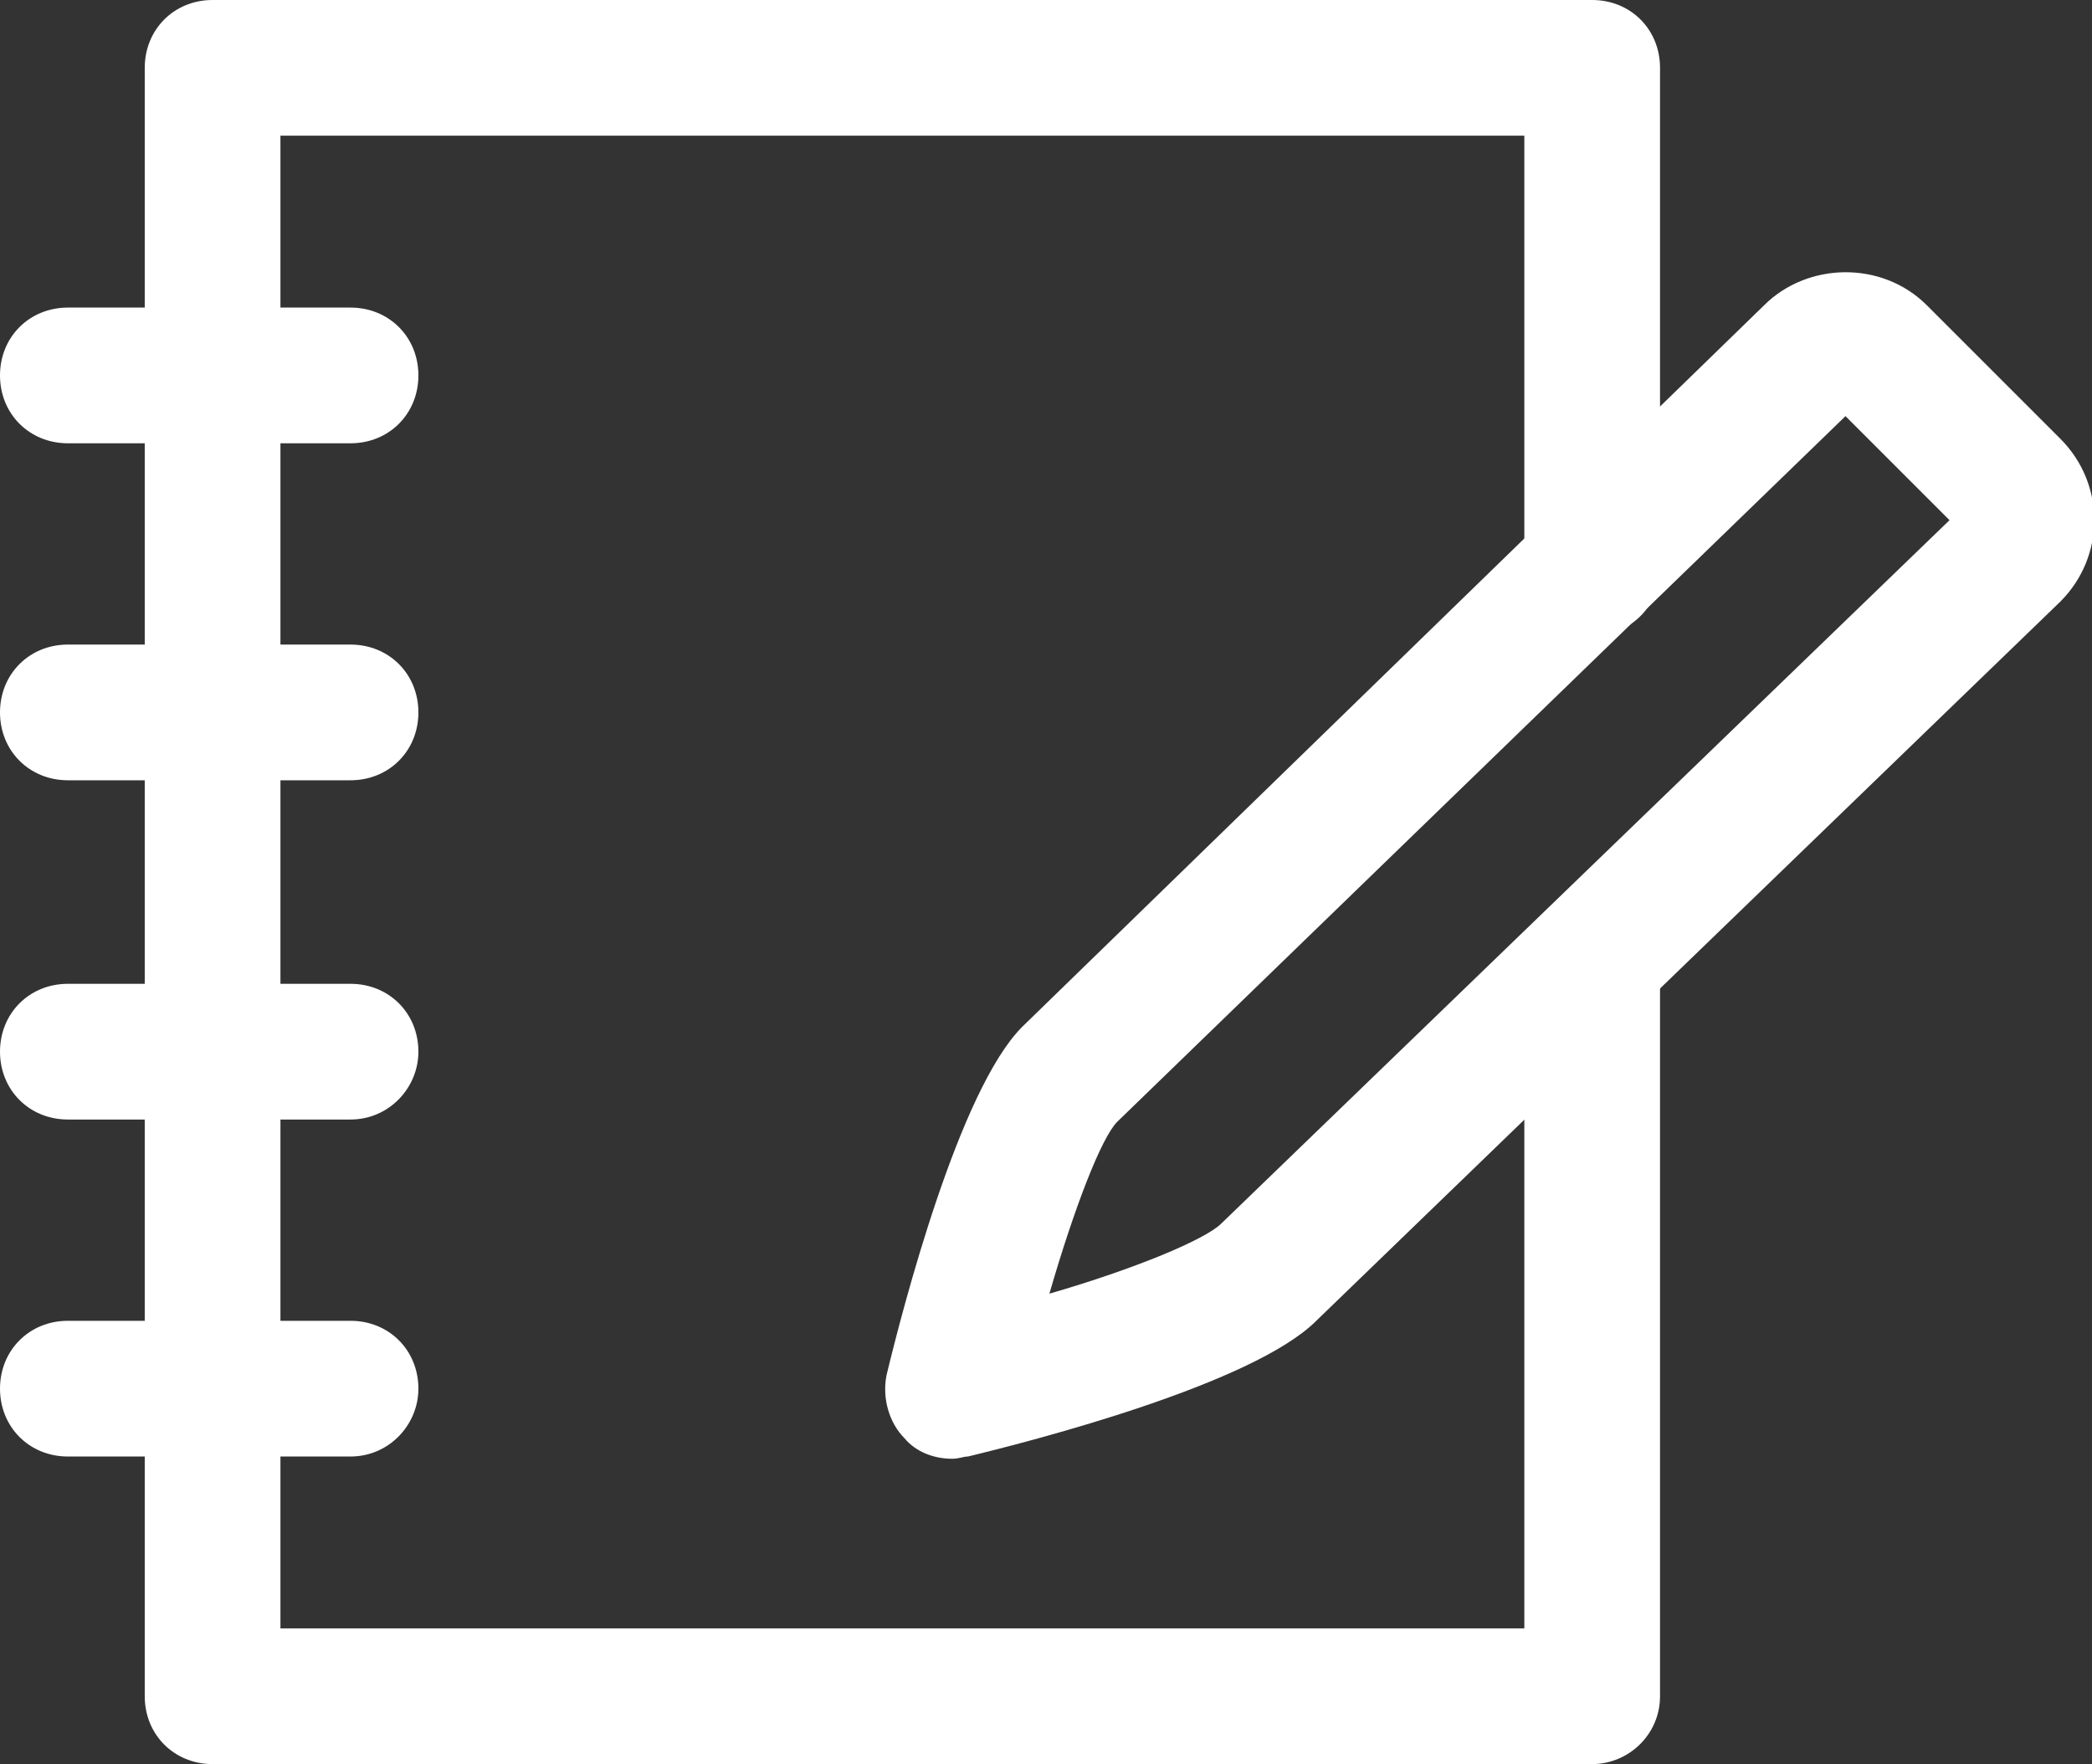
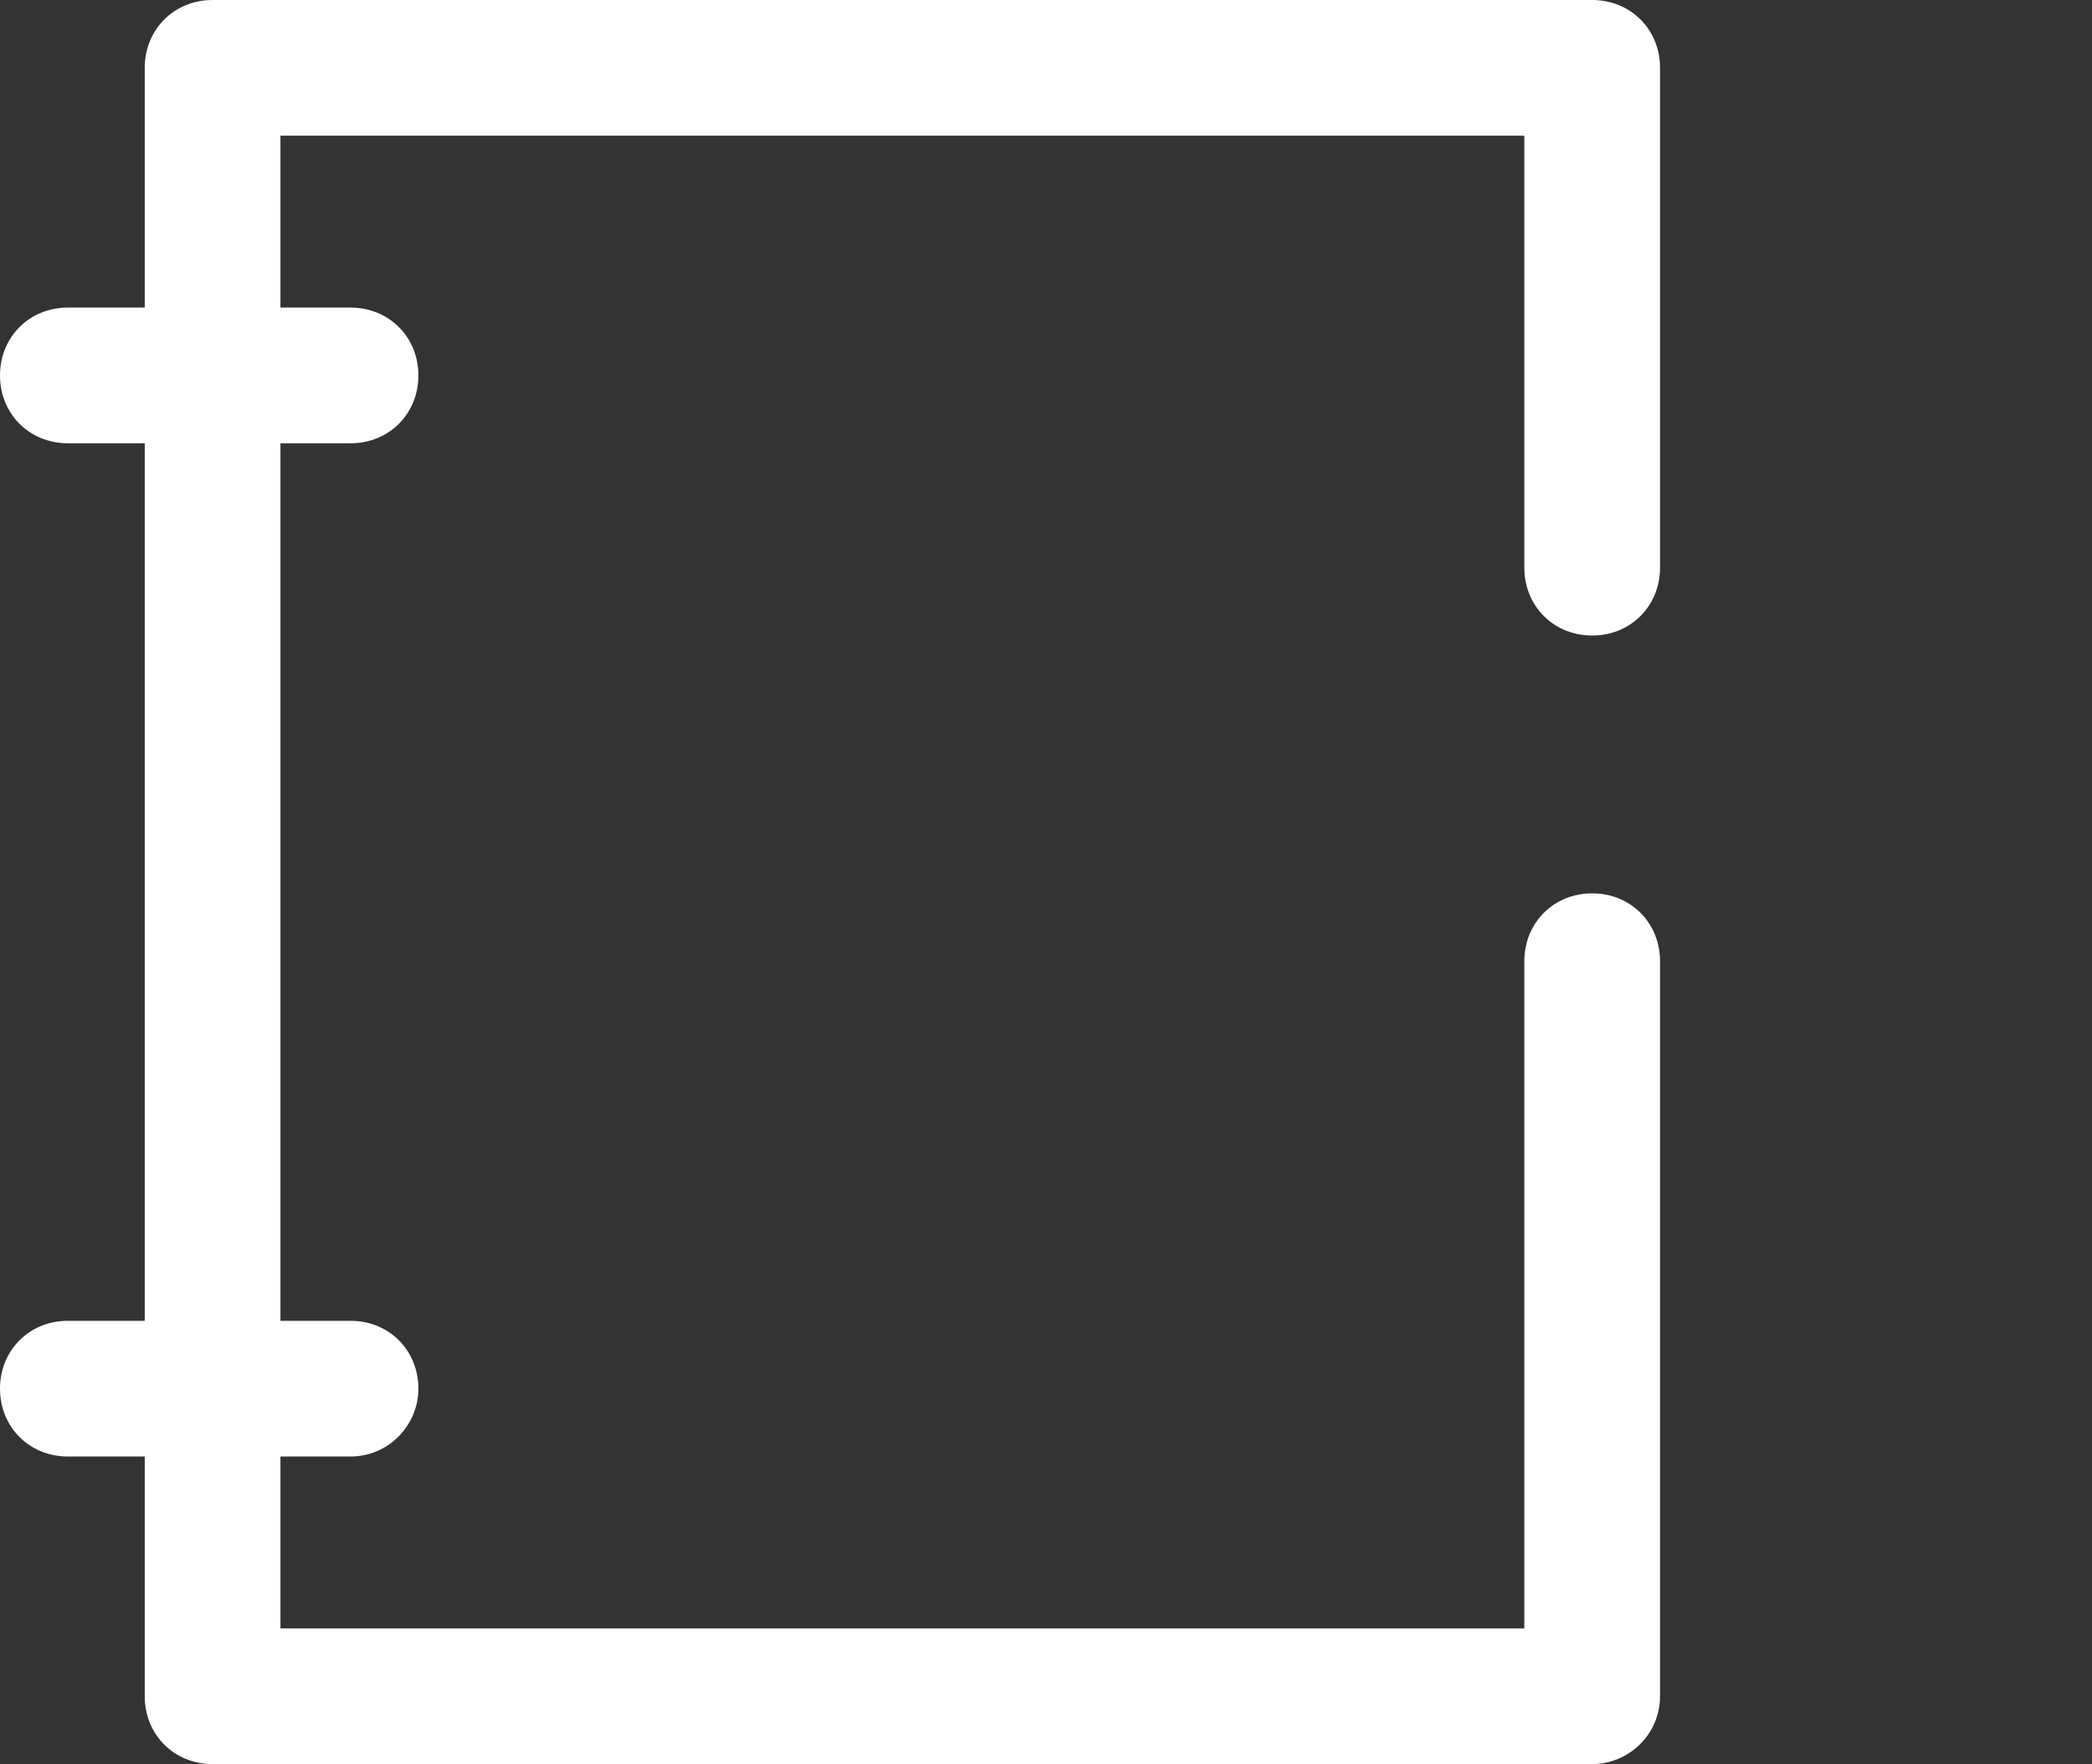
<svg xmlns="http://www.w3.org/2000/svg" xmlns:xlink="http://www.w3.org/1999/xlink" version="1.1" id="Layer_1" x="0px" y="0px" viewBox="0 0 92.5 78" style="enable-background:new 0 0 92.5 78;" xml:space="preserve">
  <rect x="0" y="0" width="92.5" height="78" fill="#333333" stroke="none" />
  <style type="text/css">
	.st0{clip-path:url(#SVGID_2_);fill:#FFFFFF;}
	.st1{clip-path:url(#SVGID_4_);fill:#FFFFFF;}
	.st2{clip-path:url(#SVGID_6_);fill:#FFFFFF;}
	.st3{clip-path:url(#SVGID_8_);fill:#FFFFFF;}
	.st4{clip-path:url(#SVGID_10_);fill:#FFFFFF;}
	.st5{clip-path:url(#SVGID_12_);fill:#FFFFFF;}
</style>
  <g>
    <g>
      <defs>
        <rect id="SVGID_1_" width="92.5" height="78" />
      </defs>
      <clipPath id="SVGID_2_">
        <use xlink:href="#SVGID_1_" style="overflow:visible;" />
      </clipPath>
      <path class="st0" d="M70.4,78h-61c-1.7,0-3-1.3-3-3V3c0-1.7,1.3-3,3-3h61c1.7,0,3,1.3,3,3v22.1c0,1.7-1.3,3-3,3s-3-1.3-3-3V6h-55    v66h55V42.5c0-1.7,1.3-3,3-3s3,1.3,3,3V75C73.4,76.7,72,78,70.4,78" />
    </g>
    <g>
      <defs>
        <rect id="SVGID_3_" width="92.5" height="78" />
      </defs>
      <clipPath id="SVGID_4_">
        <use xlink:href="#SVGID_3_" style="overflow:visible;" />
      </clipPath>
      <path class="st1" d="M15.5,19.6H3c-1.7,0-3-1.3-3-3s1.3-3,3-3h12.5c1.7,0,3,1.3,3,3S17.2,19.6,15.5,19.6" />
    </g>
    <g>
      <defs>
-         <rect id="SVGID_5_" width="92.5" height="78" />
-       </defs>
+         </defs>
      <clipPath id="SVGID_6_">
        <use xlink:href="#SVGID_5_" style="overflow:visible;" />
      </clipPath>
      <path class="st2" d="M15.5,34.5H3c-1.7,0-3-1.3-3-3s1.3-3,3-3h12.5c1.7,0,3,1.3,3,3S17.2,34.5,15.5,34.5" />
    </g>
    <g>
      <defs>
-         <rect id="SVGID_7_" width="92.5" height="78" />
-       </defs>
+         </defs>
      <clipPath id="SVGID_8_">
        <use xlink:href="#SVGID_7_" style="overflow:visible;" />
      </clipPath>
      <path class="st3" d="M15.5,49.5H3c-1.7,0-3-1.3-3-3s1.3-3,3-3h12.5c1.7,0,3,1.3,3,3C18.5,48.1,17.2,49.5,15.5,49.5" />
    </g>
    <g>
      <defs>
        <rect id="SVGID_9_" width="92.5" height="78" />
      </defs>
      <clipPath id="SVGID_10_">
        <use xlink:href="#SVGID_9_" style="overflow:visible;" />
      </clipPath>
      <path class="st4" d="M15.5,64.4H3c-1.7,0-3-1.3-3-3s1.3-3,3-3h12.5c1.7,0,3,1.3,3,3C18.5,63,17.2,64.4,15.5,64.4" />
    </g>
    <g>
      <defs>
-         <rect id="SVGID_11_" width="92.5" height="78" />
-       </defs>
+         </defs>
      <clipPath id="SVGID_12_">
        <use xlink:href="#SVGID_11_" style="overflow:visible;" />
      </clipPath>
-       <path class="st5" d="M42.1,64.5c-0.8,0-1.6-0.3-2.1-0.9c-0.7-0.7-1-1.8-0.8-2.8c0.7-2.9,3.2-12.6,6-15.4L78,13.5    c1.9-1.9,5.2-2,7.2,0l5.9,5.9c2,2,2,5.2,0,7.2L58.2,58.4c-2.8,2.8-12.5,5.3-15.4,6C42.6,64.4,42.4,64.5,42.1,64.5 M81.6,18.4    L49.4,49.6c-0.7,0.7-1.9,3.8-3,7.6c3.8-1.1,6.9-2.4,7.6-3.1L86.2,23L81.6,18.4z M82.2,17.8L82.2,17.8L82.2,17.8" />
    </g>
  </g>
</svg>